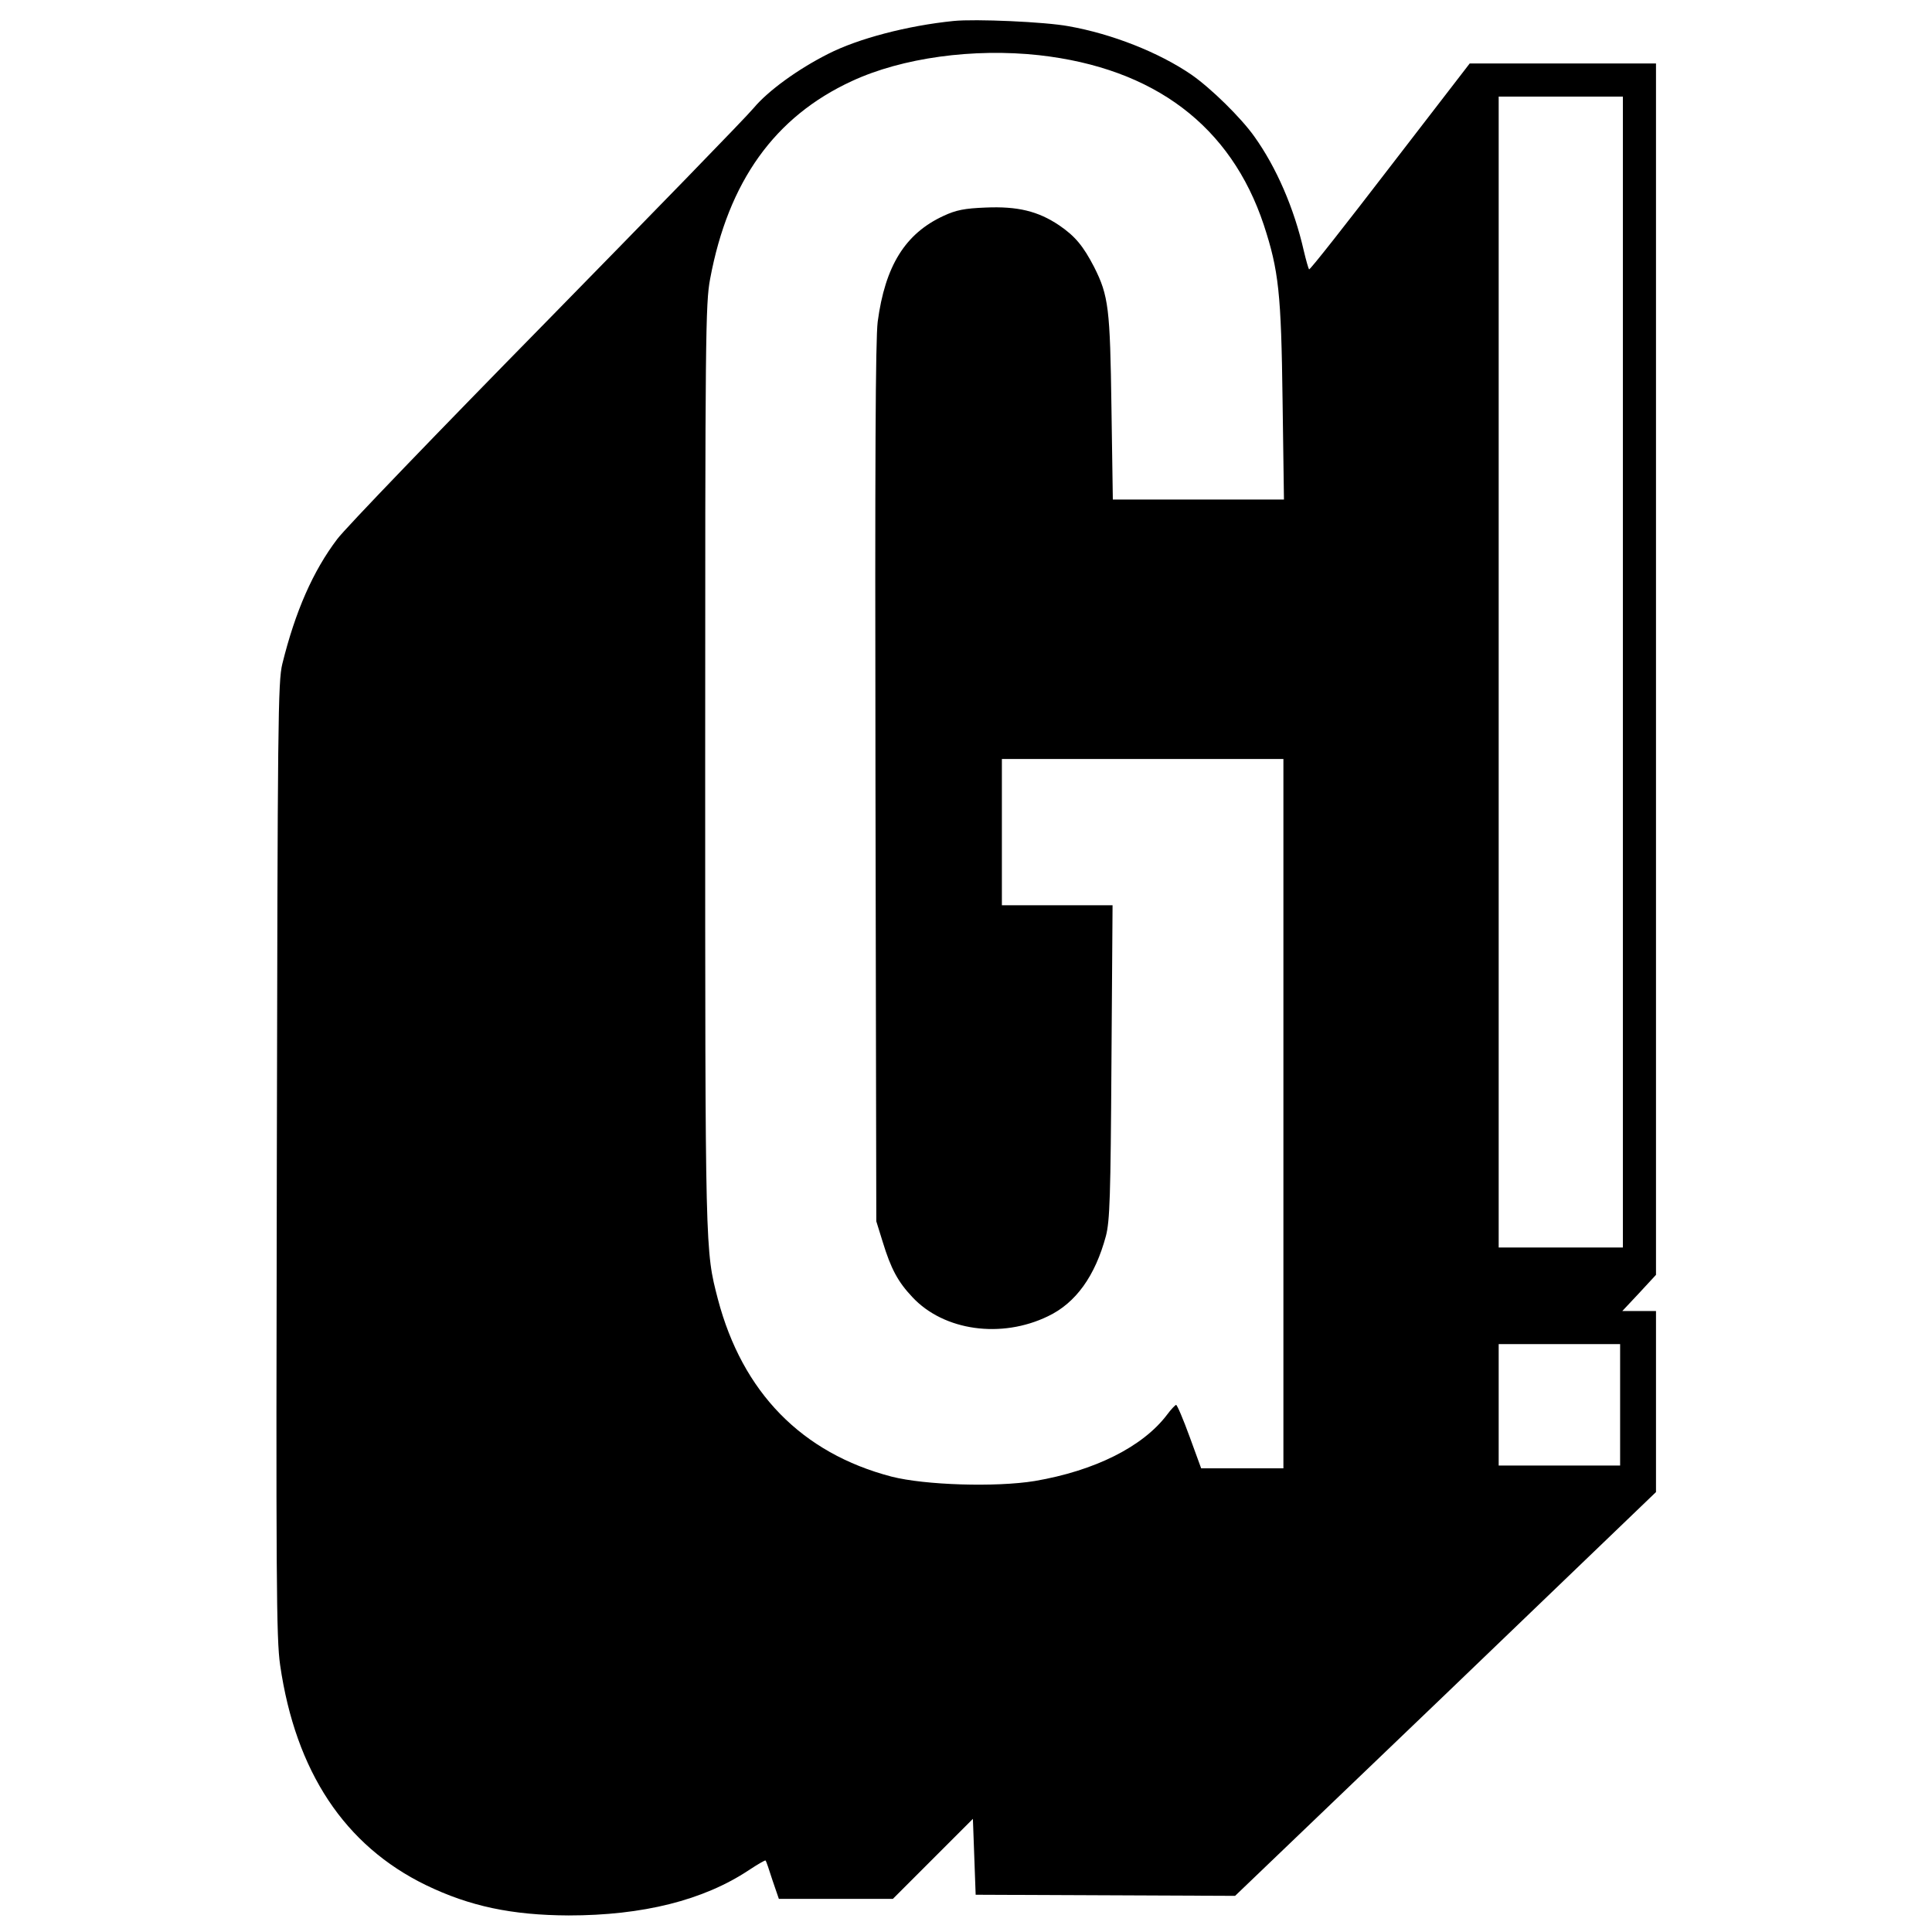
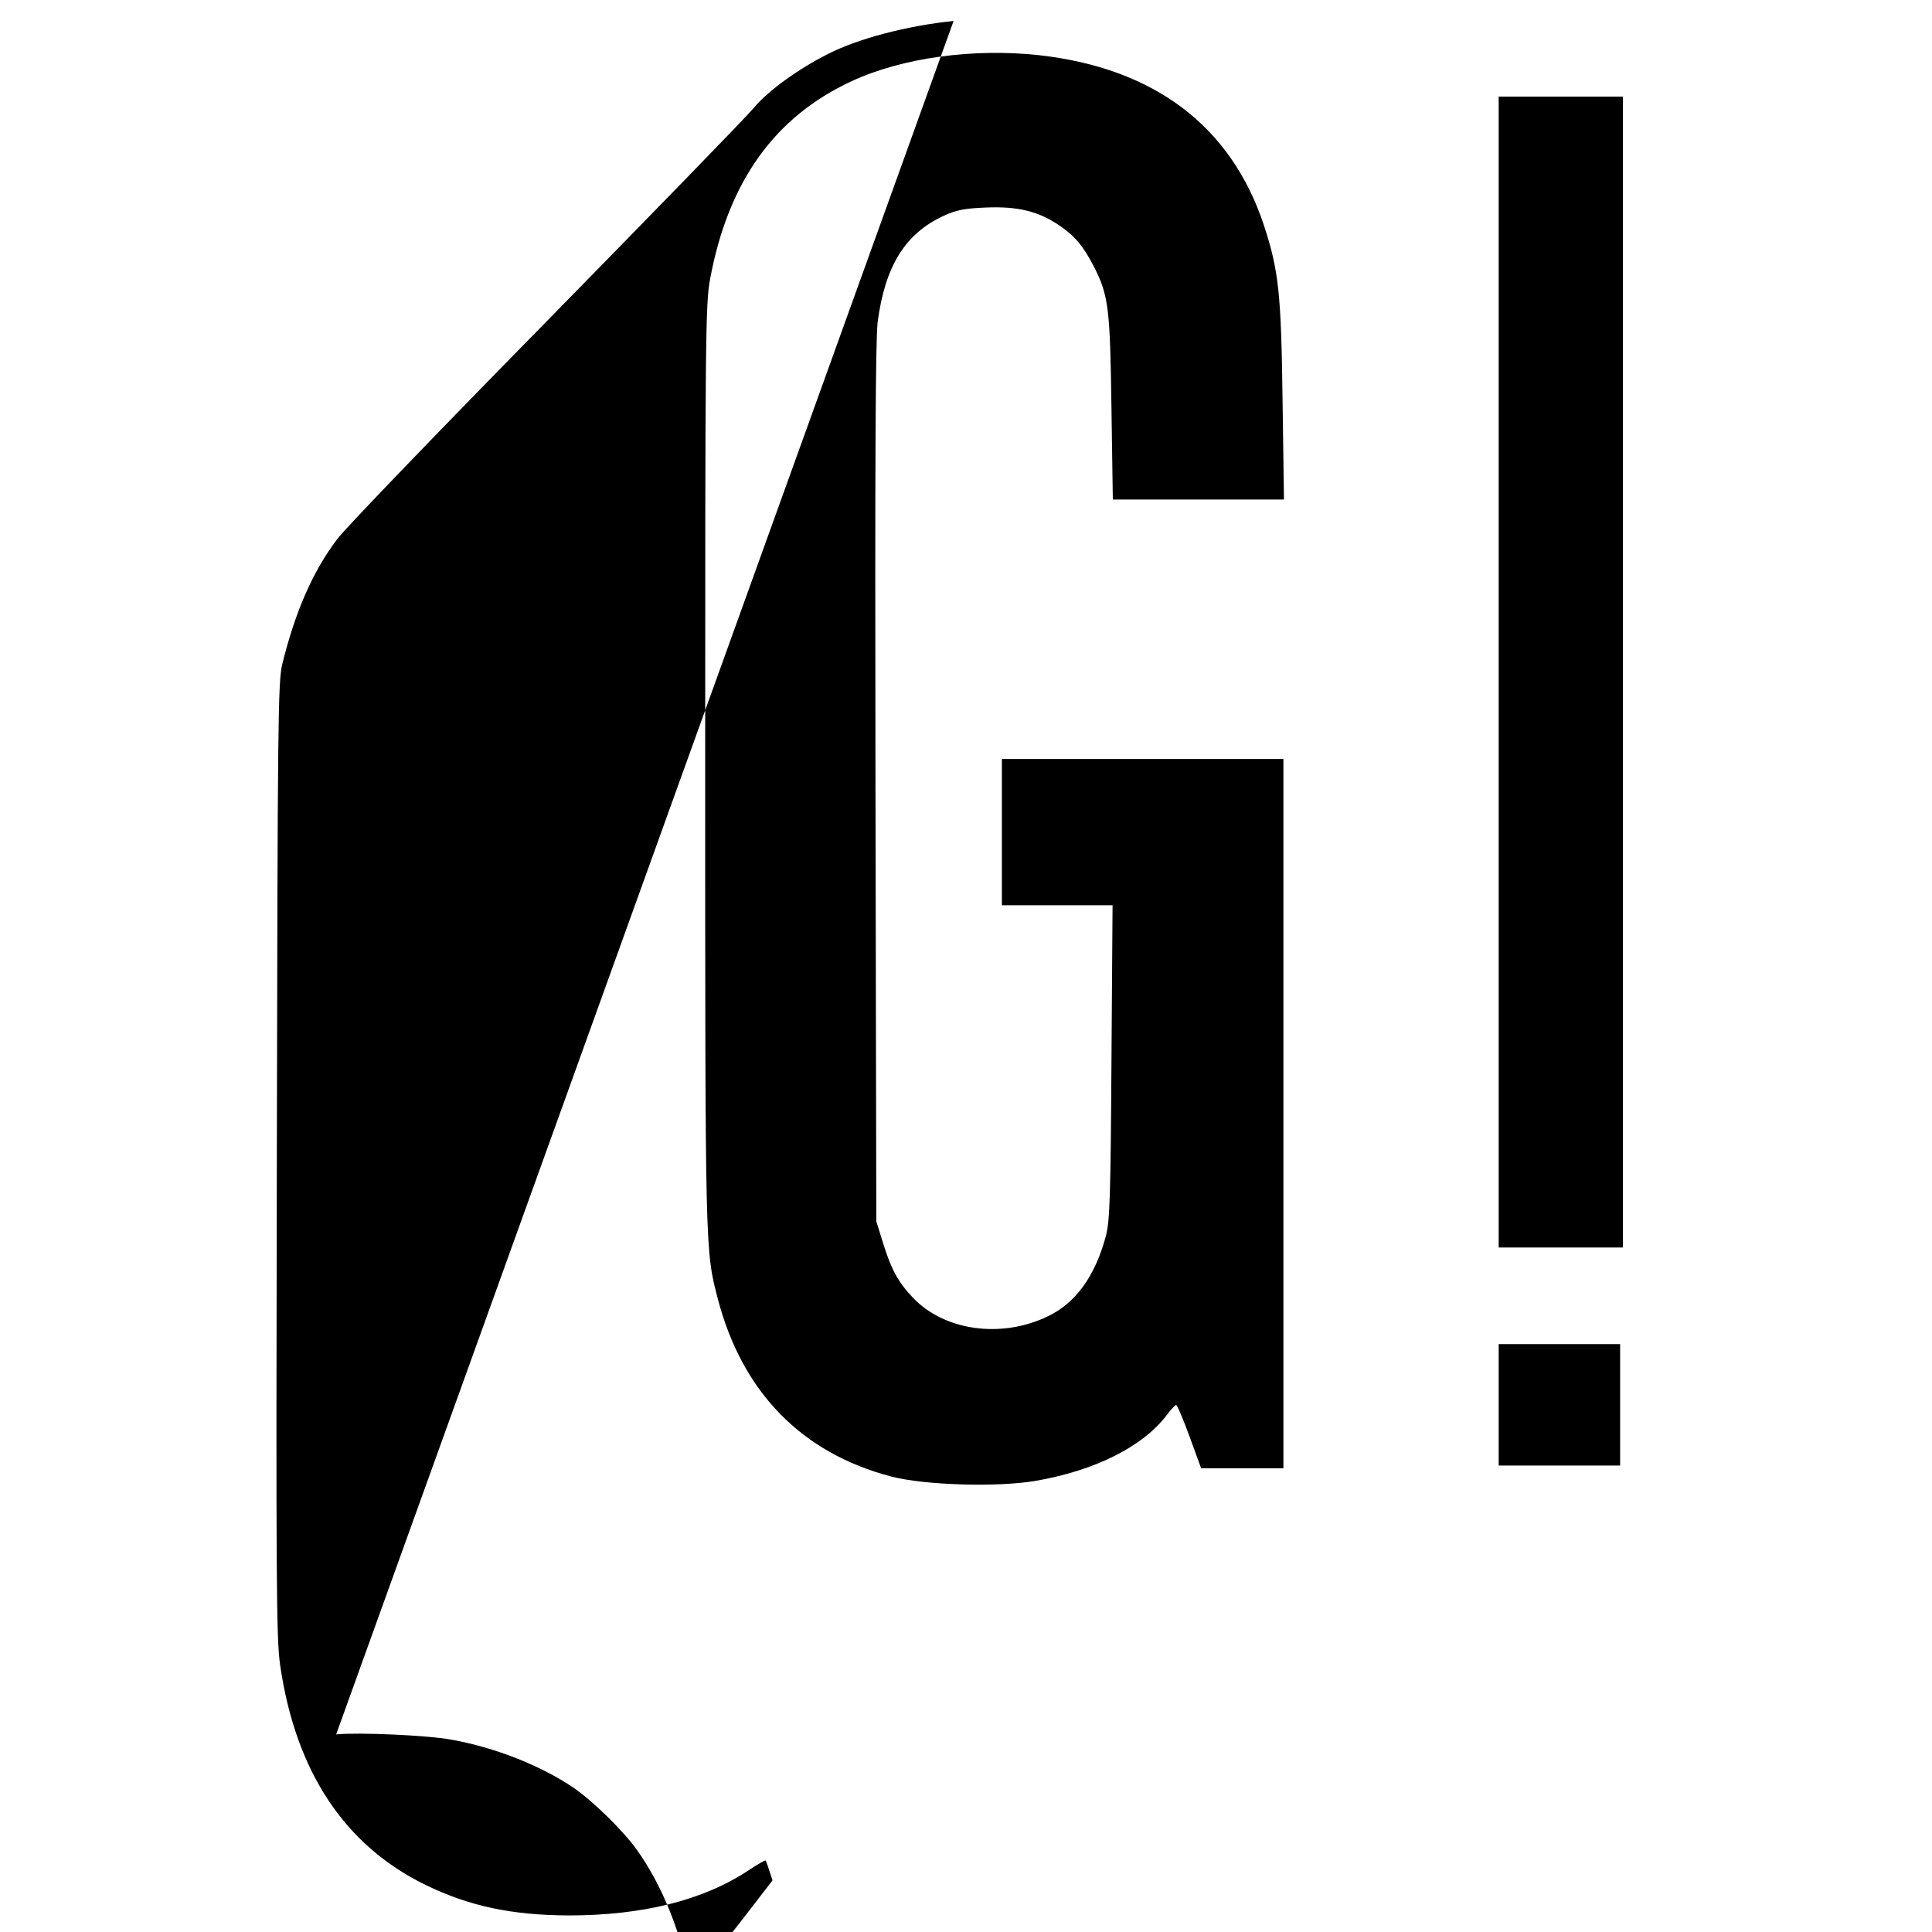
<svg xmlns="http://www.w3.org/2000/svg" version="1.0" width="700pt" height="700pt" viewBox="0 0 700 700" preserveAspectRatio="xMidYMid meet">
  <g transform="translate(0,700) scale(0.1,-0.1)" fill="#000000" stroke="none">
-     <path d="M3455 6924 c-168 -17 -346 -64 -454 -119 -111 -56 -218 -134 -270 -196 -29 -35 -369 -384 -754 -777 -386 -393 -726 -746 -755 -785 -88 -116 -152 -262 -199 -452 -16 -65 -17 -205 -20 -1795 -3 -1526 -2 -1737 12 -1833 56 -386 234 -654 528 -797 159 -77 312 -109 517 -110 269 0 489 55 653 164 32 21 59 37 61 35 2 -2 13 -34 25 -72 l23 -67 206 0 207 0 145 145 145 145 5 -137 5 -138 470 -2 470 -2 763 731 762 732 0 328 0 328 -61 0 -61 0 61 65 61 66 0 2194 0 2195 -337 0 -338 0 -289 -375 c-159 -207 -290 -374 -293 -371 -2 2 -11 33 -19 67 -35 154 -99 302 -179 414 -48 68 -158 176 -229 225 -117 80 -286 147 -444 175 -86 16 -339 27 -417 19z m310 -124 c418 -47 695 -257 814 -615 54 -165 63 -246 68 -637 l5 -358 -310 0 -310 0 -5 333 c-5 359 -10 405 -63 510 -39 75 -68 111 -127 151 -76 51 -150 69 -266 64 -76 -3 -107 -9 -152 -30 -139 -64 -212 -181 -239 -384 -8 -66 -10 -500 -8 -1674 l3 -1585 23 -74 c30 -98 55 -145 108 -201 114 -122 322 -151 491 -69 101 48 171 146 210 291 14 55 17 139 20 631 l4 567 -200 0 -201 0 0 265 0 265 510 0 510 0 0 -1285 0 -1285 -149 0 -149 0 -42 115 c-23 63 -45 115 -49 115 -3 -1 -18 -16 -32 -35 -88 -117 -263 -204 -480 -241 -141 -23 -398 -15 -519 16 -325 85 -540 305 -629 643 -46 178 -46 157 -46 1927 0 1562 1 1681 18 1770 66 353 234 587 513 716 183 85 441 120 679 94z m2115 -2235 l0 -2085 -225 0 -225 0 0 2085 0 2085 225 0 225 0 0 -2085z m-10 -2655 l0 -220 -220 0 -220 0 0 220 0 220 220 0 220 0 0 -220z" />
+     <path d="M3455 6924 c-168 -17 -346 -64 -454 -119 -111 -56 -218 -134 -270 -196 -29 -35 -369 -384 -754 -777 -386 -393 -726 -746 -755 -785 -88 -116 -152 -262 -199 -452 -16 -65 -17 -205 -20 -1795 -3 -1526 -2 -1737 12 -1833 56 -386 234 -654 528 -797 159 -77 312 -109 517 -110 269 0 489 55 653 164 32 21 59 37 61 35 2 -2 13 -34 25 -72 c-159 -207 -290 -374 -293 -371 -2 2 -11 33 -19 67 -35 154 -99 302 -179 414 -48 68 -158 176 -229 225 -117 80 -286 147 -444 175 -86 16 -339 27 -417 19z m310 -124 c418 -47 695 -257 814 -615 54 -165 63 -246 68 -637 l5 -358 -310 0 -310 0 -5 333 c-5 359 -10 405 -63 510 -39 75 -68 111 -127 151 -76 51 -150 69 -266 64 -76 -3 -107 -9 -152 -30 -139 -64 -212 -181 -239 -384 -8 -66 -10 -500 -8 -1674 l3 -1585 23 -74 c30 -98 55 -145 108 -201 114 -122 322 -151 491 -69 101 48 171 146 210 291 14 55 17 139 20 631 l4 567 -200 0 -201 0 0 265 0 265 510 0 510 0 0 -1285 0 -1285 -149 0 -149 0 -42 115 c-23 63 -45 115 -49 115 -3 -1 -18 -16 -32 -35 -88 -117 -263 -204 -480 -241 -141 -23 -398 -15 -519 16 -325 85 -540 305 -629 643 -46 178 -46 157 -46 1927 0 1562 1 1681 18 1770 66 353 234 587 513 716 183 85 441 120 679 94z m2115 -2235 l0 -2085 -225 0 -225 0 0 2085 0 2085 225 0 225 0 0 -2085z m-10 -2655 l0 -220 -220 0 -220 0 0 220 0 220 220 0 220 0 0 -220z" />
  </g>
</svg>